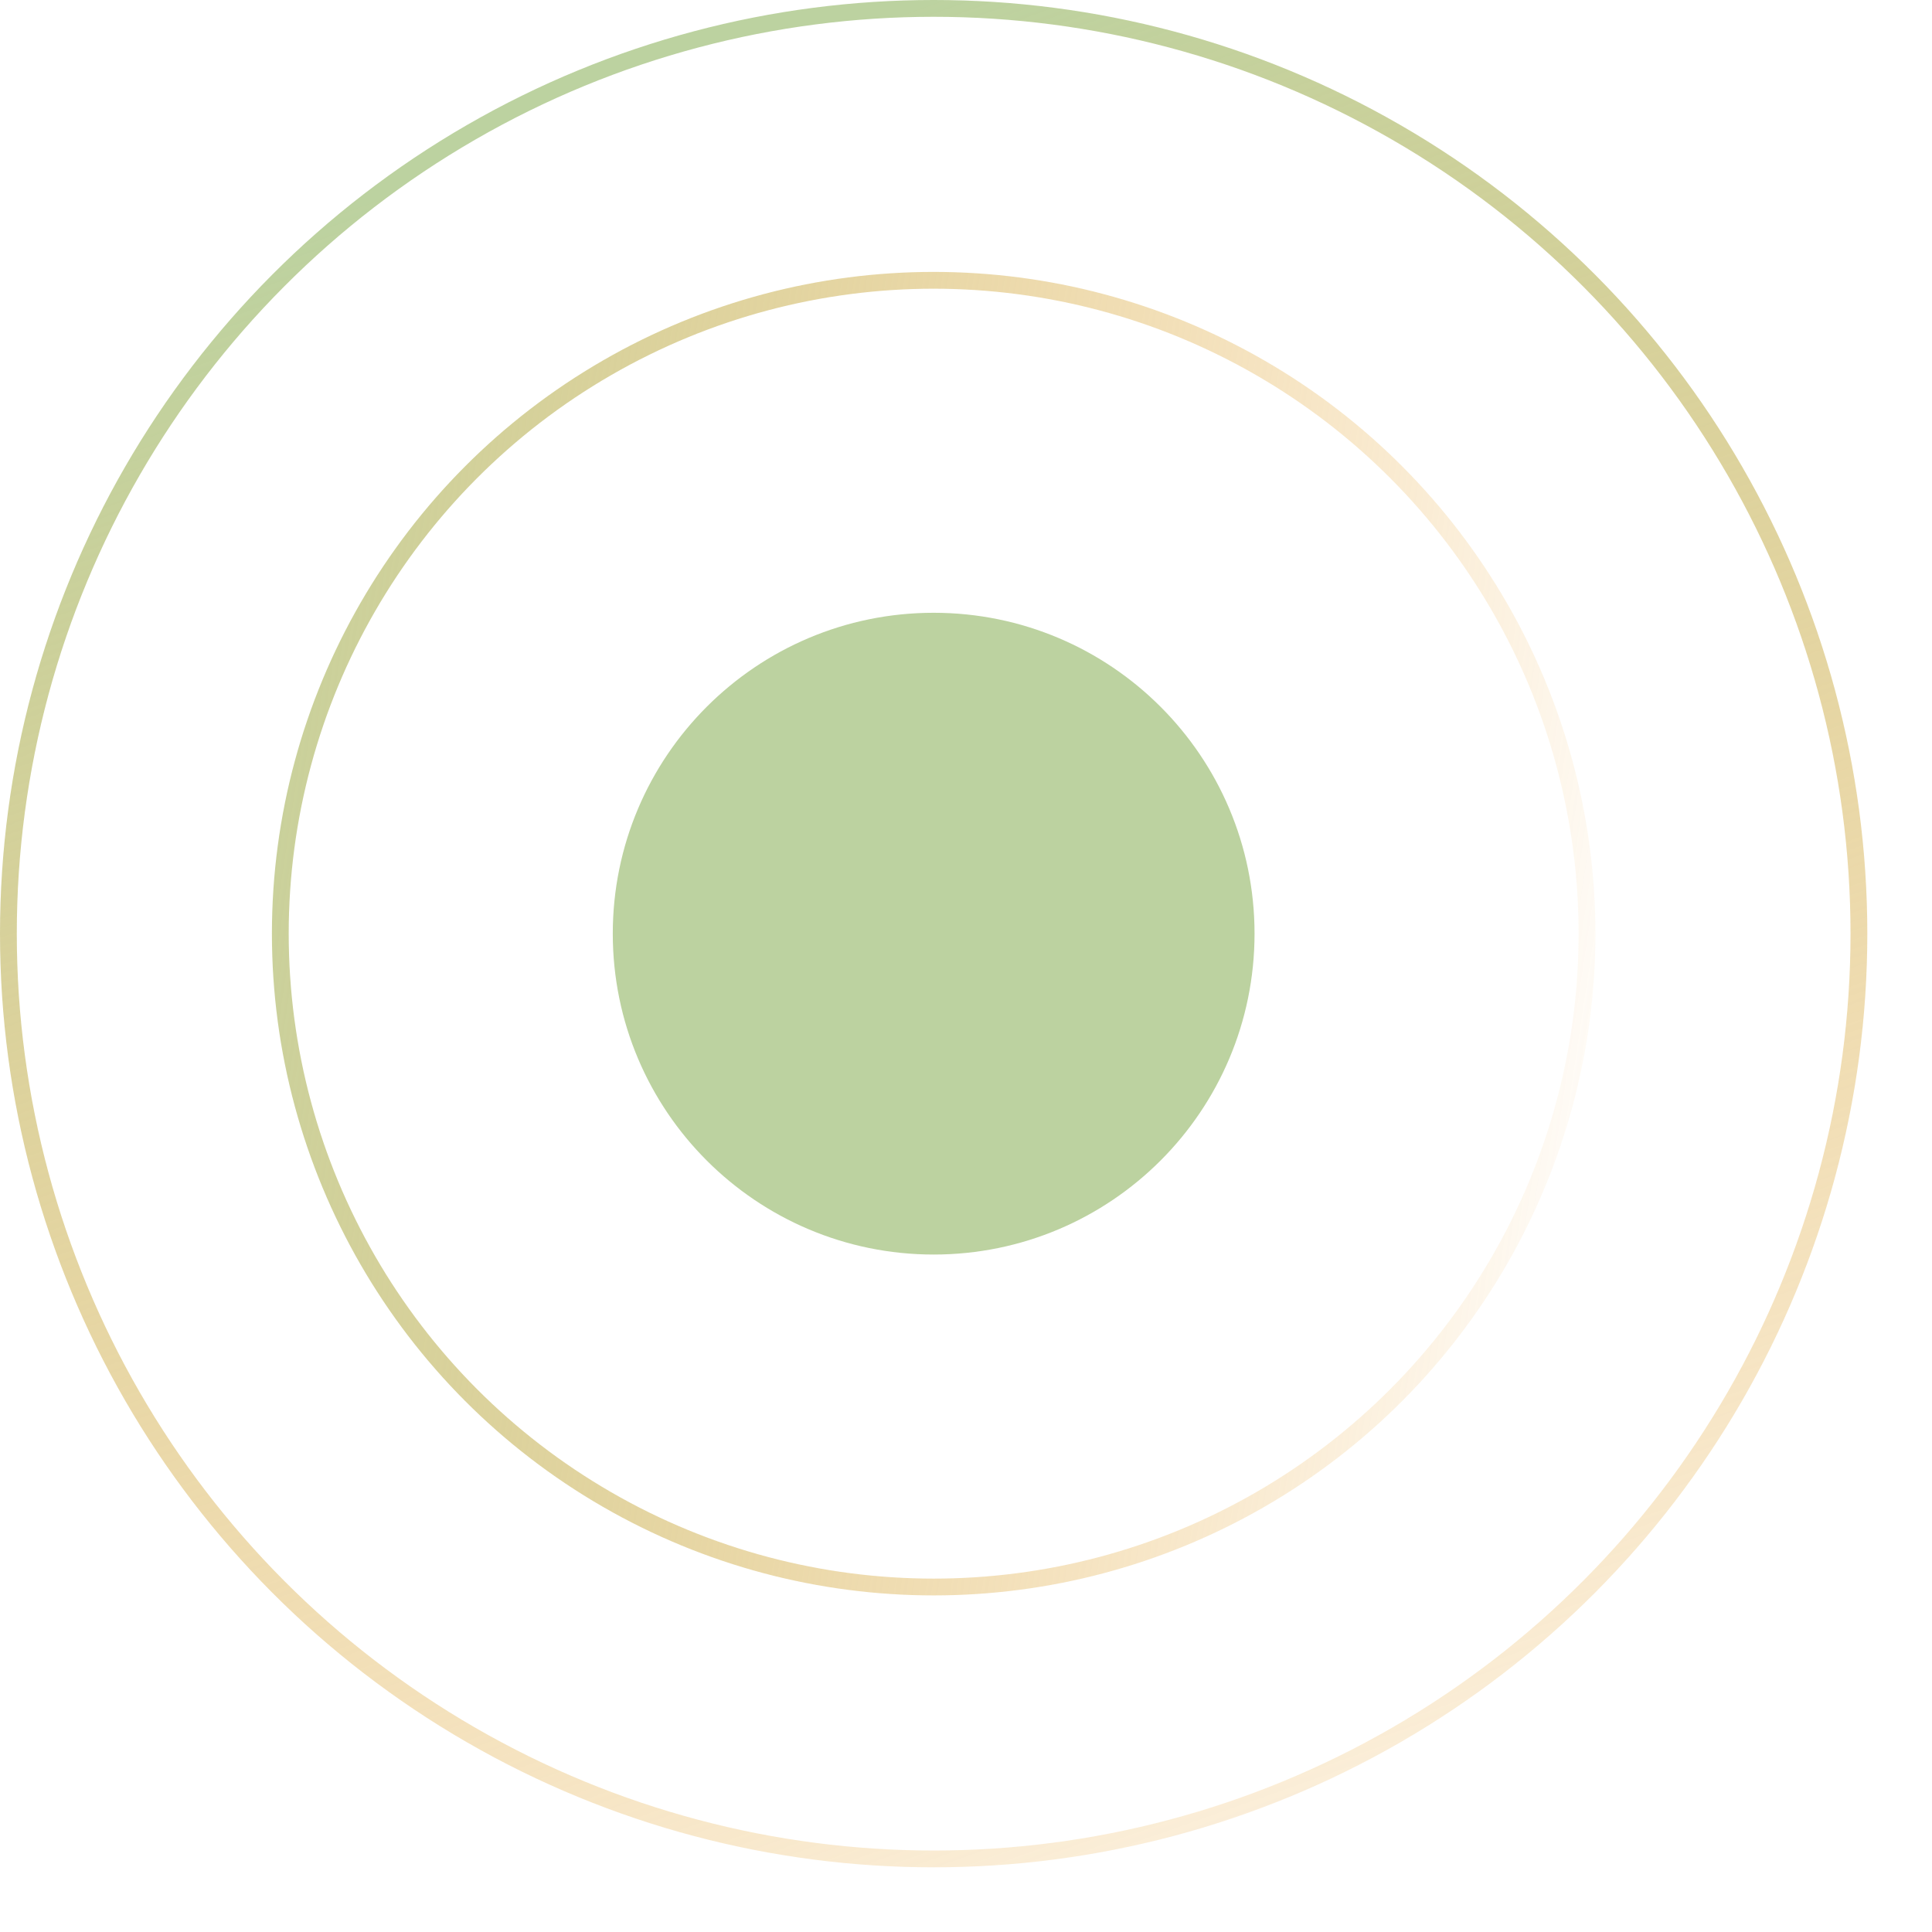
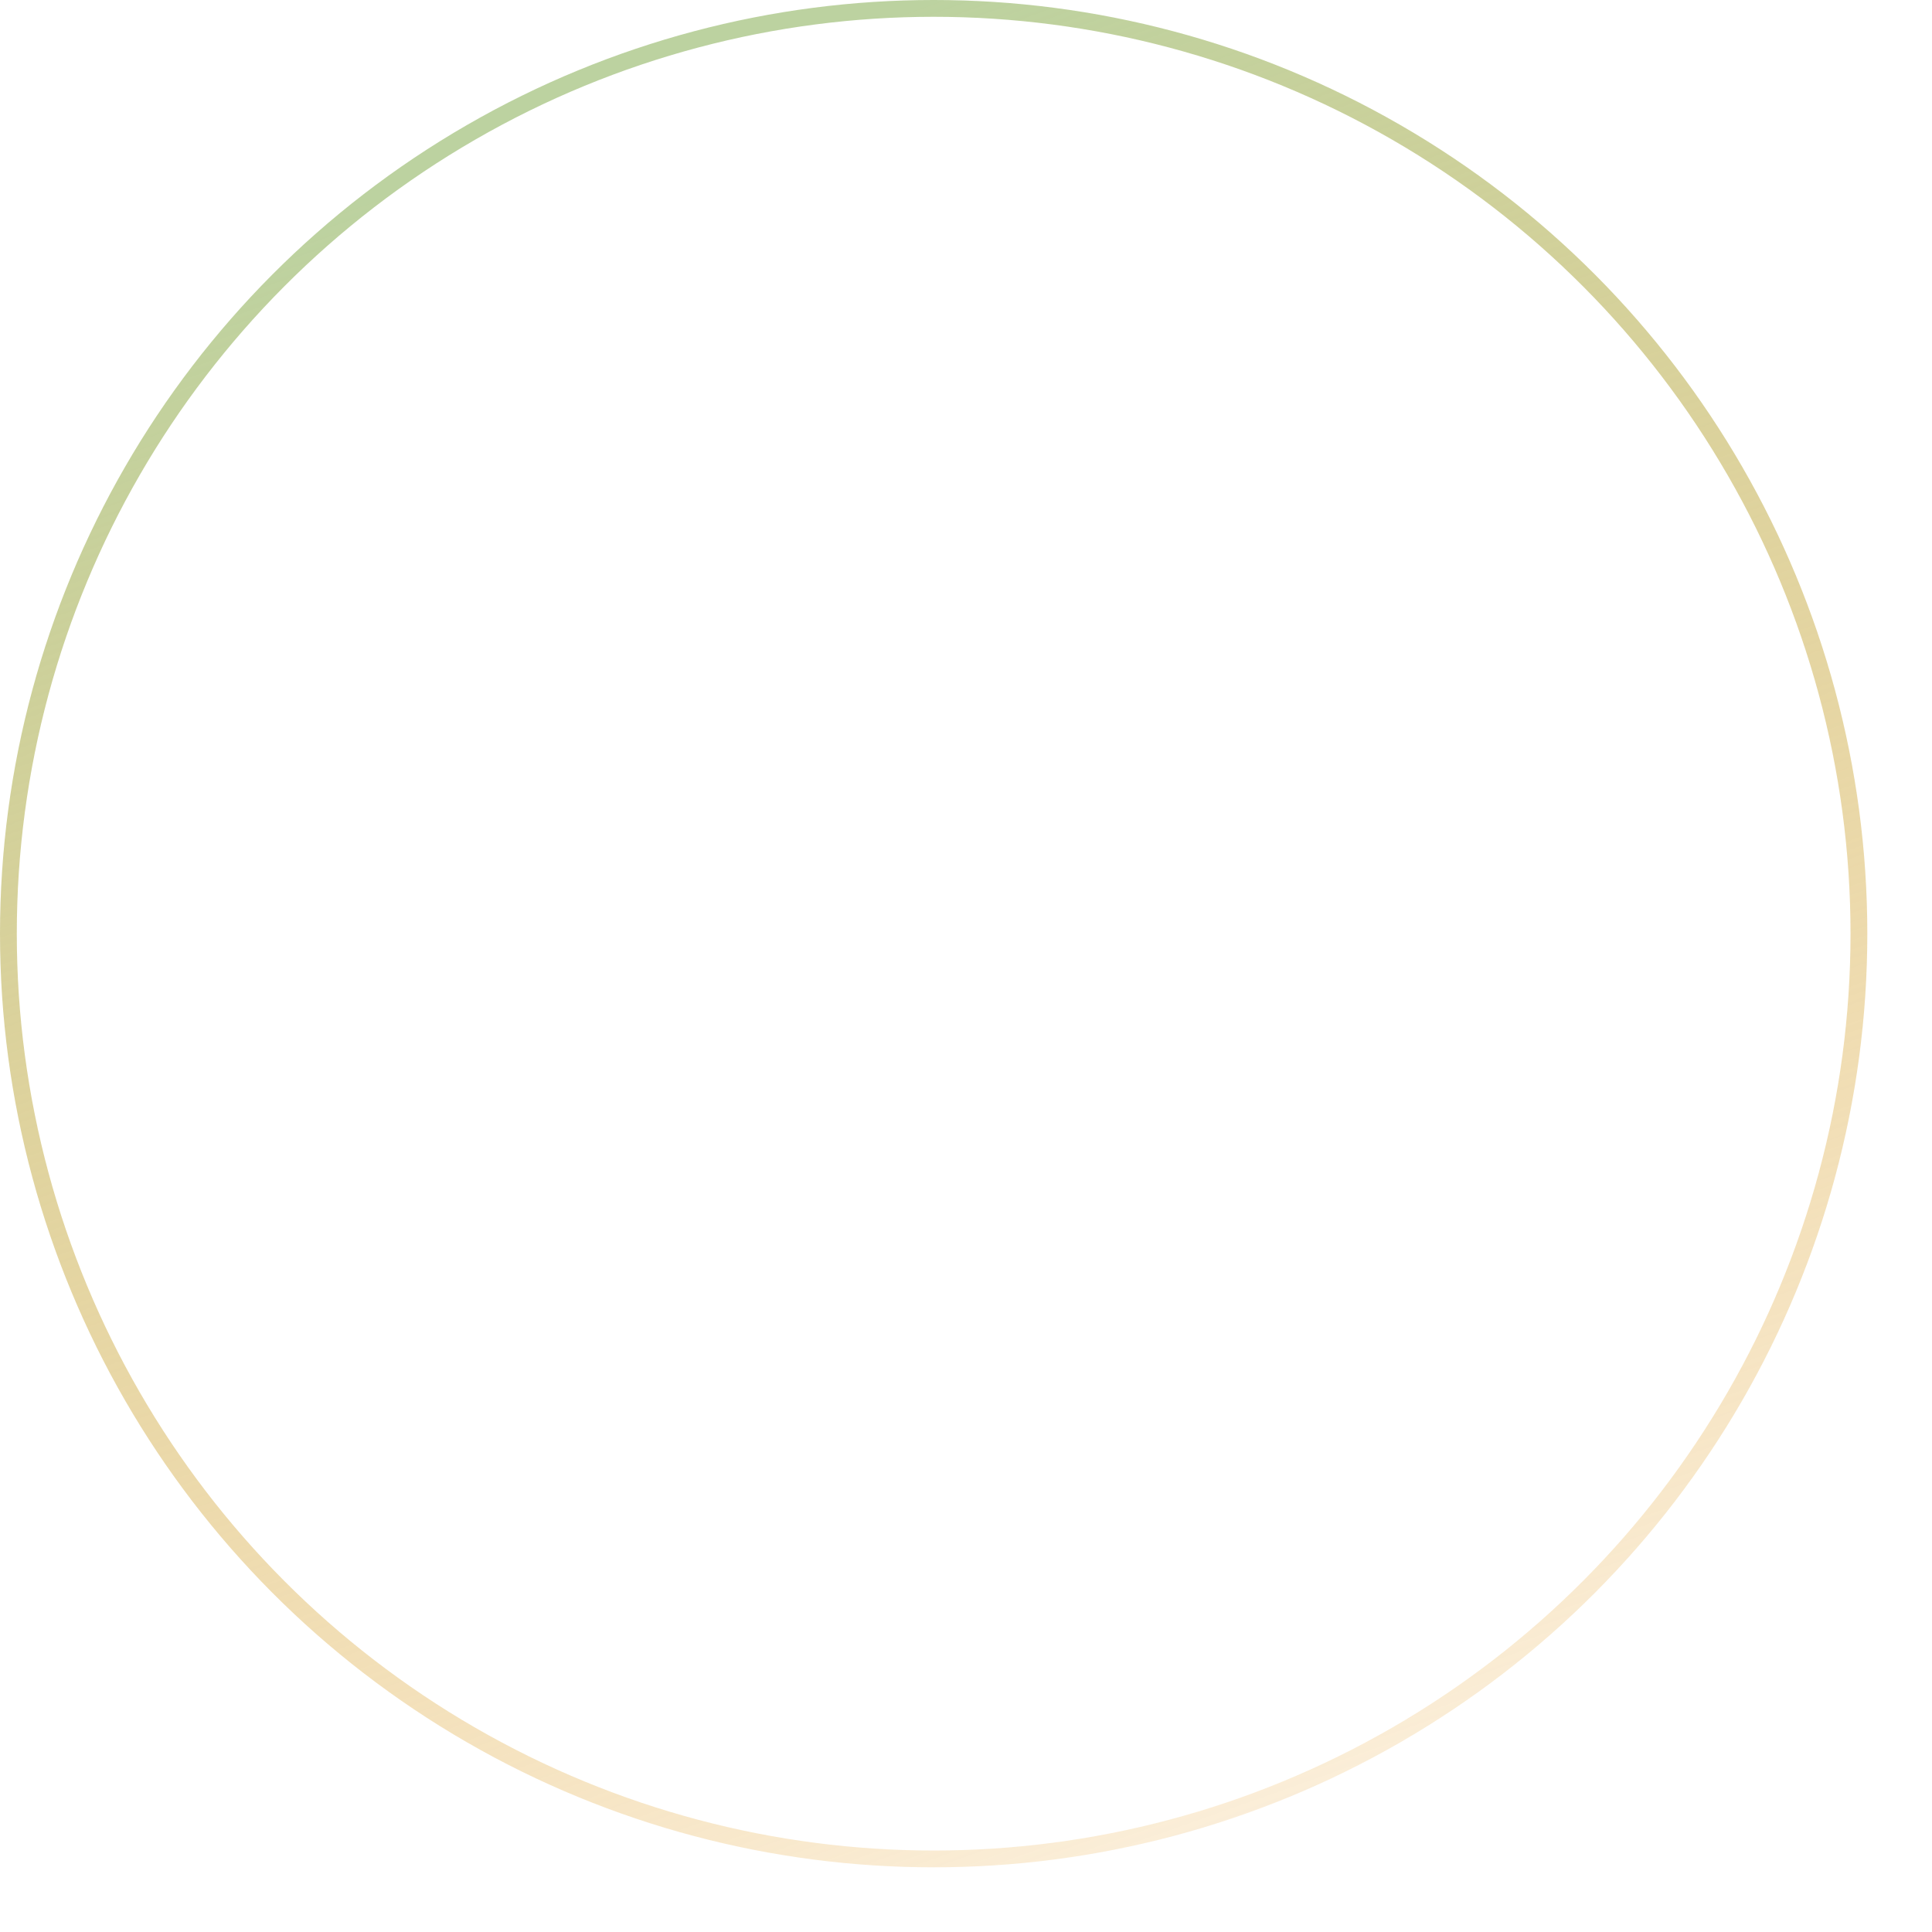
<svg xmlns="http://www.w3.org/2000/svg" width="23" height="23" viewBox="0 0 23 23" fill="none">
  <circle cx="11.115" cy="11.115" r="11.015" transform="matrix(-1 0 0 1 22.23 0)" stroke="url(#paint0_linear_0_272)" stroke-width="0.2" />
-   <circle cx="7.878" cy="7.878" r="7.778" transform="matrix(-1 0 0 1 18.993 3.237)" stroke="url(#paint1_linear_0_272)" stroke-width="0.2" />
-   <circle cx="3.82" cy="3.82" r="3.32" transform="matrix(-1 0 0 1 14.935 7.295)" fill="#BCD2A0" stroke="#BCD2A0" />
  <defs>
    <linearGradient id="paint0_linear_0_272" x1="11.115" y1="0" x2="2.396" y2="24.647" gradientUnits="userSpaceOnUse">
      <stop stop-color="#BCD2A0" />
      <stop offset="1" stop-color="#EF9105" stop-opacity="0" />
    </linearGradient>
    <linearGradient id="paint1_linear_0_272" x1="17.741" y1="5.093" x2="-0.842" y2="7.899" gradientUnits="userSpaceOnUse">
      <stop stop-color="#BCD2A0" />
      <stop offset="1" stop-color="#EF9105" stop-opacity="0" />
    </linearGradient>
  </defs>
</svg>